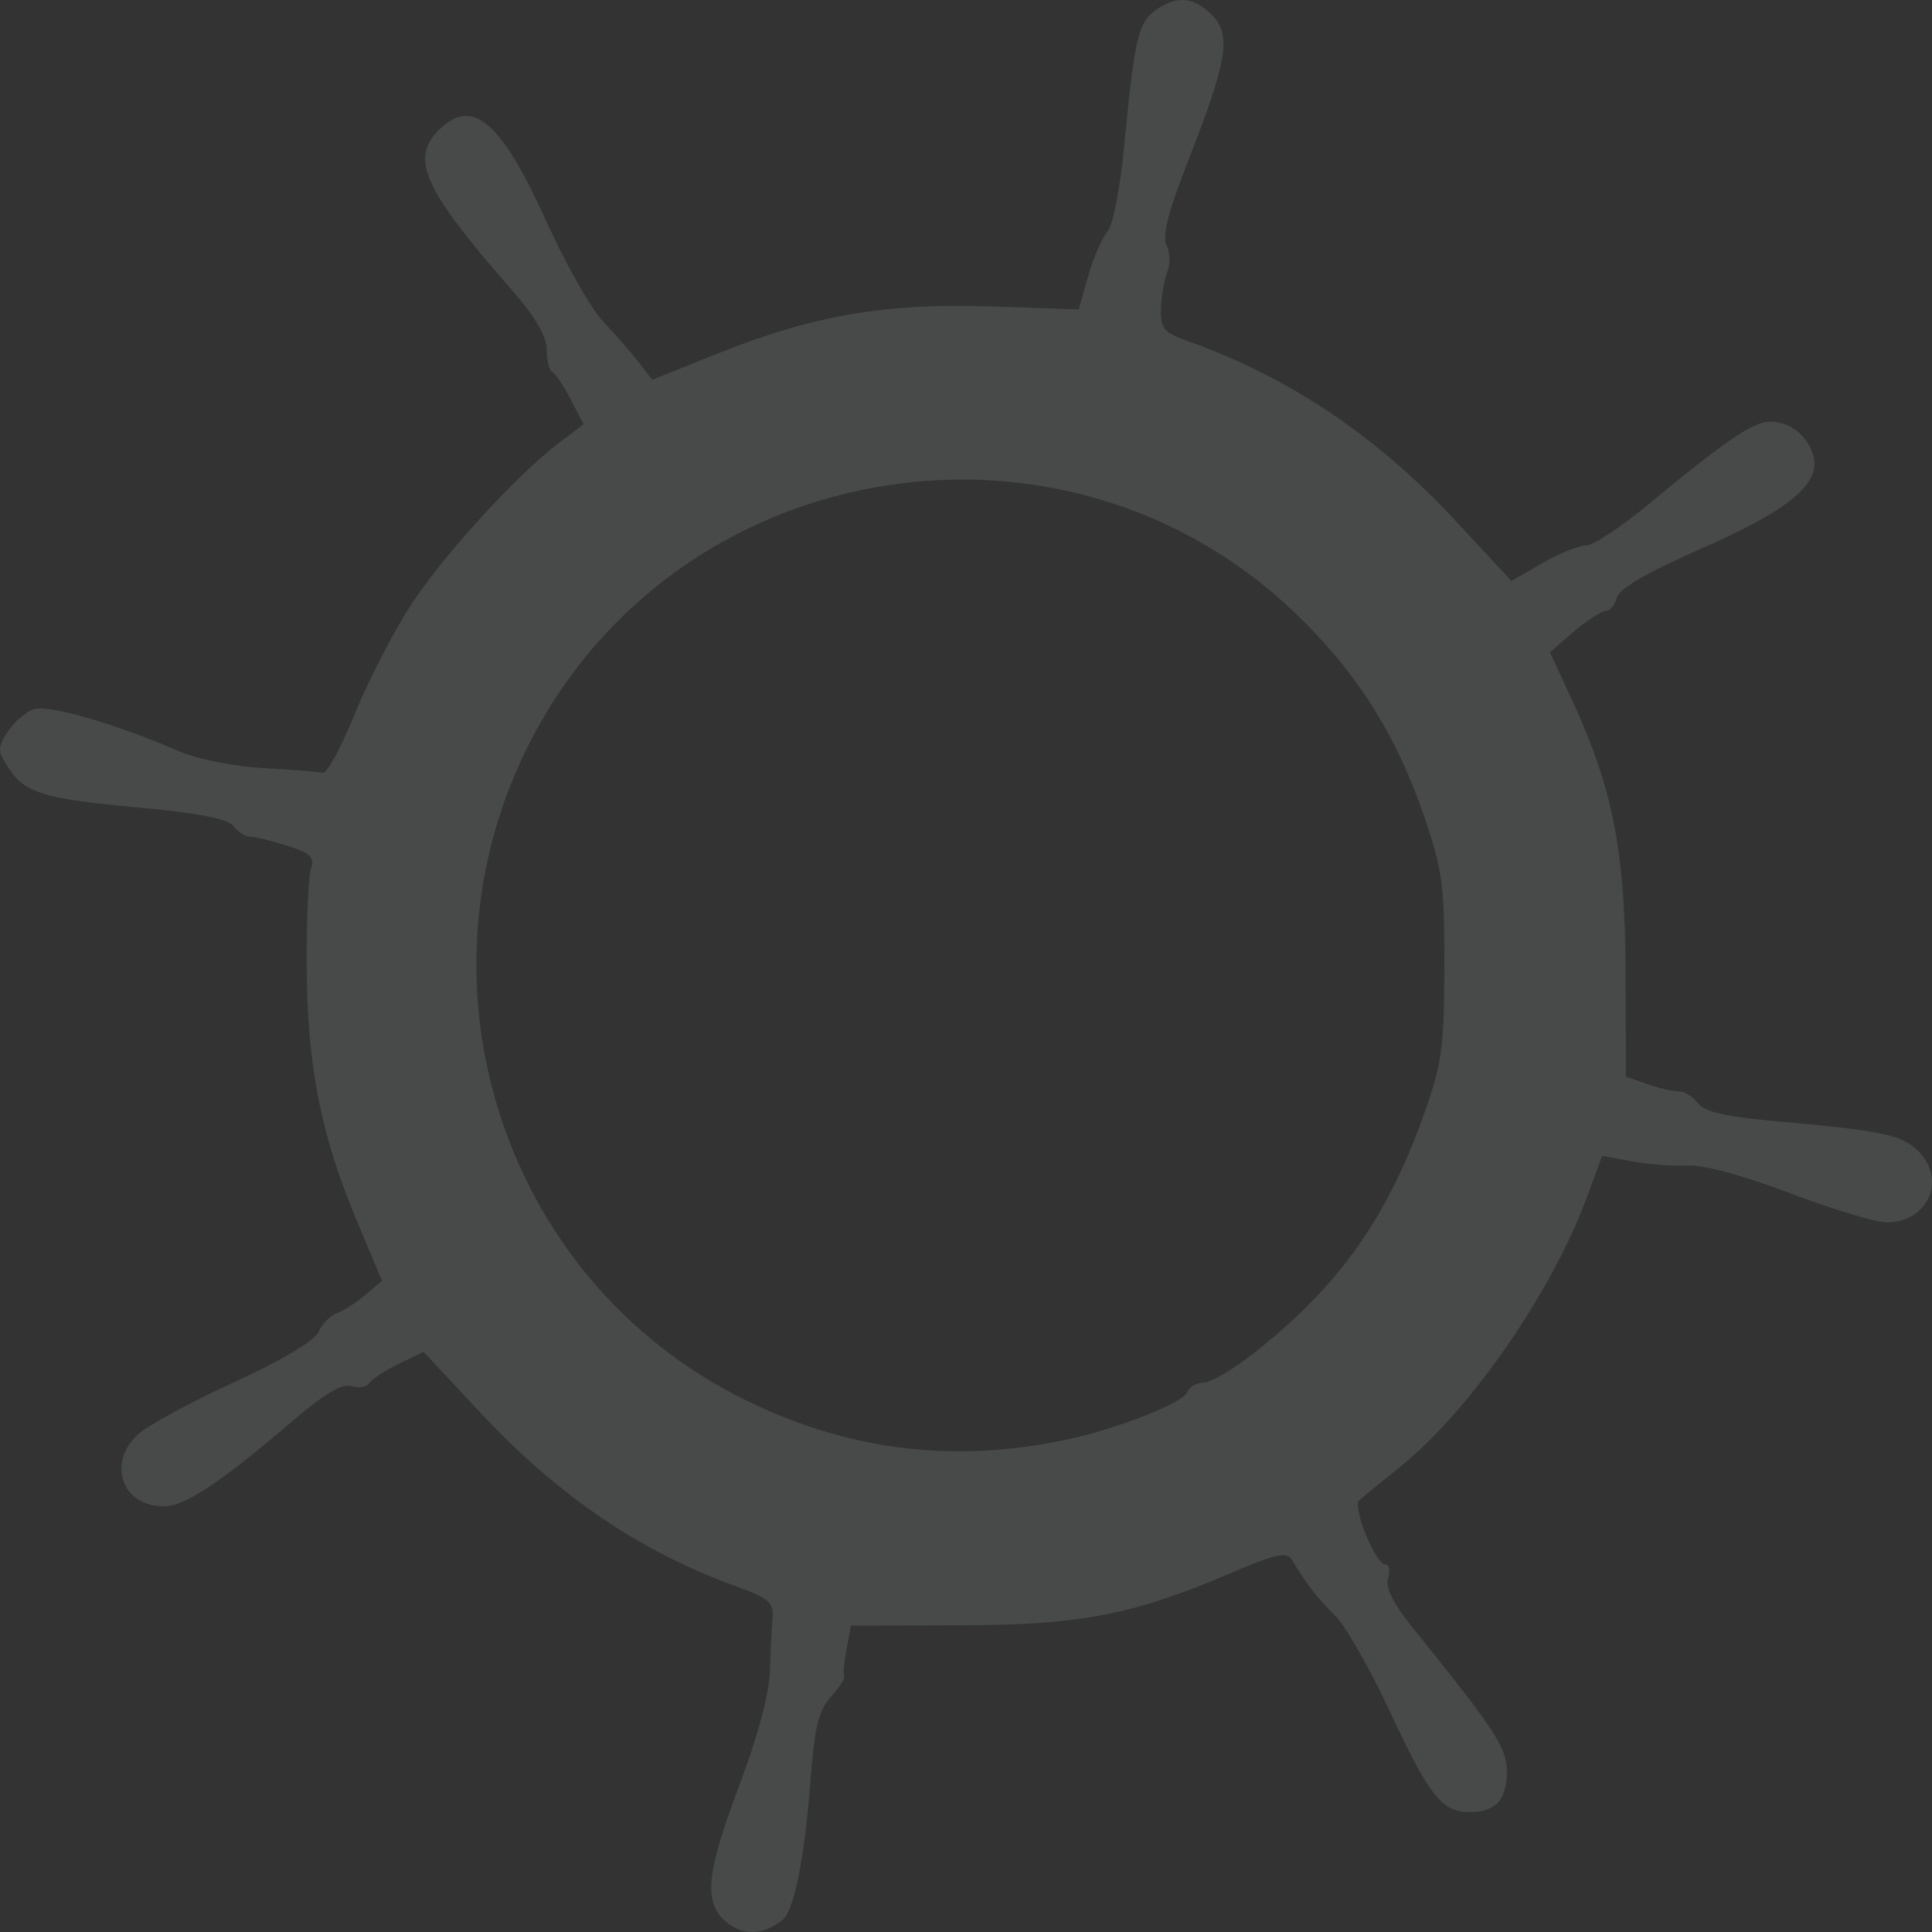
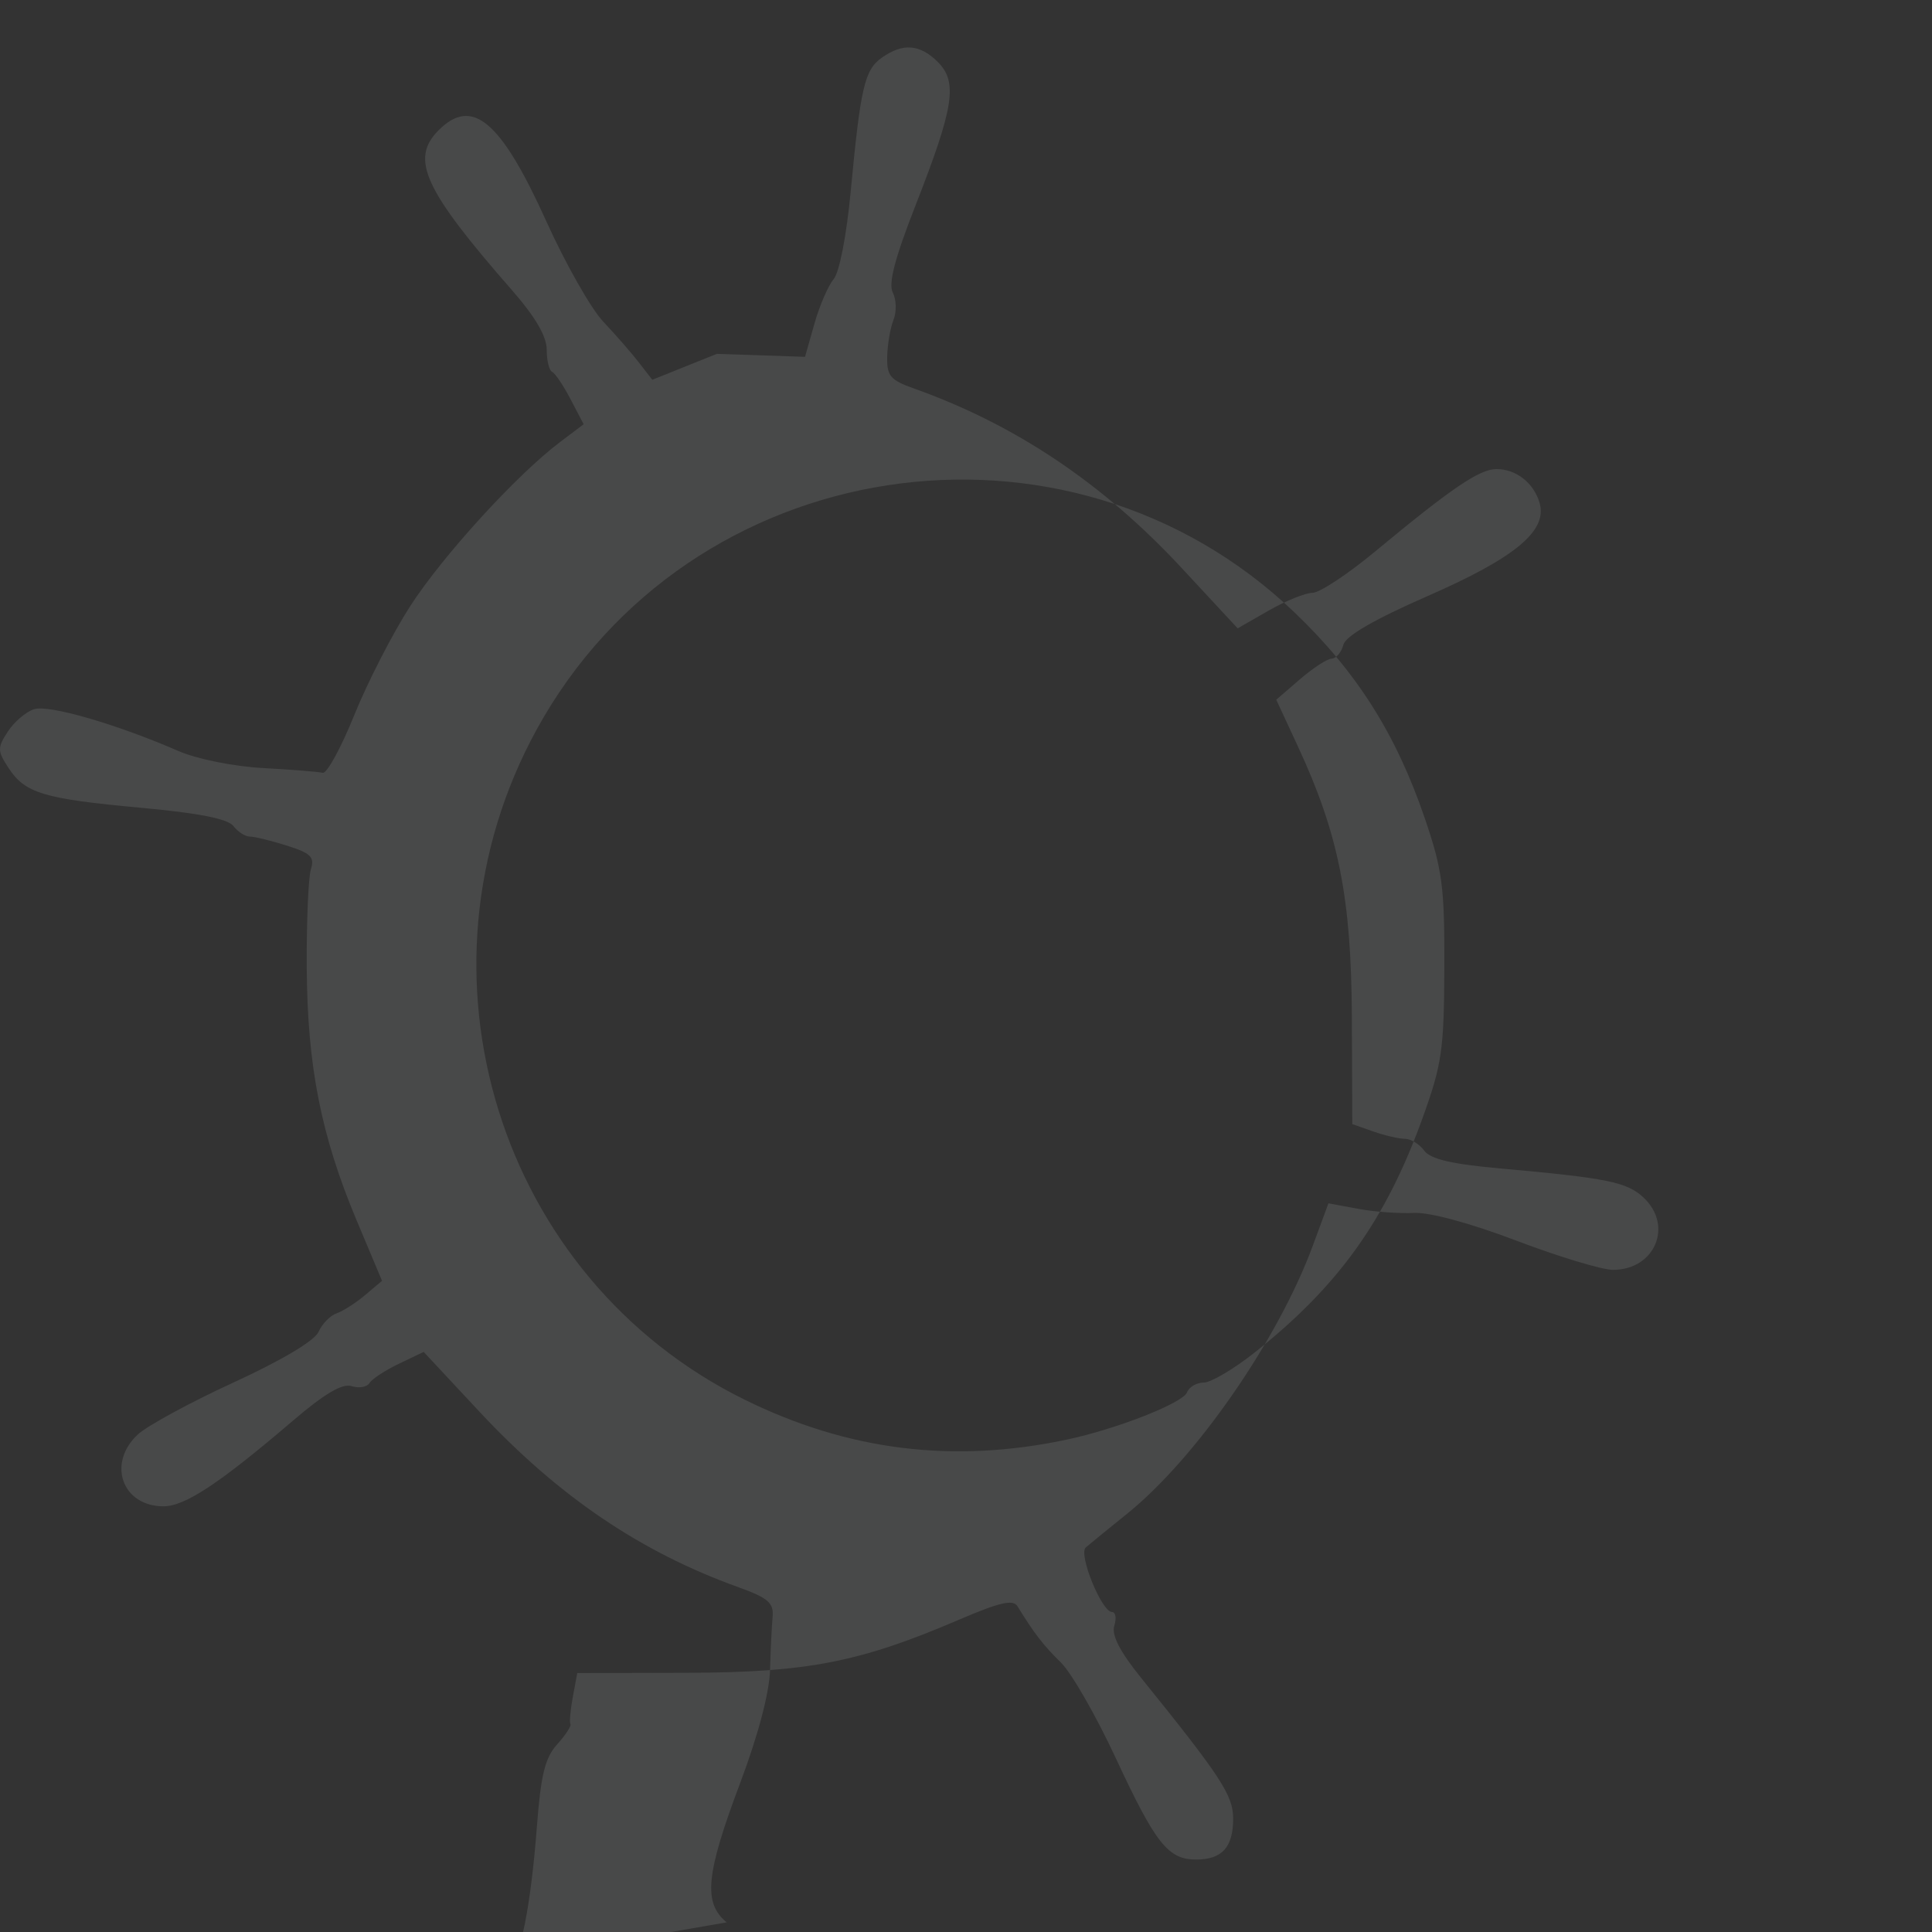
<svg xmlns="http://www.w3.org/2000/svg" id="svg8" version="1.1" viewBox="0 0 10792.803 10792.803" height="513.943mm" width="513.943mm">
  <rect x="0" y="0" width="10792.803" height="10792.803" fill="#333333" stroke="none" />
  <defs id="defs2" />
  <g transform="translate(6229.131,9680.732)" id="layer1">
-     <path id="path872-3-8" d="m -2169.412,1058.196 c -132.638,-108.298 -117.212,-268.031 75.242,-778.798 100.19,-265.934 163.067,-503.699 166.697,-630.344 3.085,-111.836 9.637,-245.605 14.339,-297.271 6.939,-78.517 -24.516,-105.8 -193.202,-166.579 -546.409,-196.883 -1003.546,-507.106 -1445.819,-981.155 l -310.214,-332.502 -138.635,66.298 c -76.245,36.464 -150.015,84.893 -163.907,107.565 -13.877,22.665 -58.822,30.528 -99.82,17.423 -52.115,-16.652 -151.078,41.552 -329.348,194.093 -408.236,349.161 -601.823,477.14 -721.773,477.14 -229.805,0 -316.288,-237.788 -145.373,-399.687 51.343,-48.645 291.88,-179.646 534.391,-291.019 269.933,-123.947 454.916,-233.964 476.965,-283.665 19.89,-44.636 65.143,-91.26 100.822,-103.564 35.617,-12.258 107.375,-58.204 159.405,-102.046 l 94.57,-79.681 -141.188,-336.017 c -199.362,-474.458 -276.2,-863.252 -279.392,-1413.691 -1.541,-257.223 9.02,-504.454 23.205,-549.39 21.663,-68.149 -0.612,-90.097 -134.38,-132.165 -88.179,-27.753 -181.299,-50.495 -206.925,-50.495 -25.672,0 -66.685,-26.442 -91.386,-58.821 -30.606,-40.242 -193.819,-72.543 -517.176,-102.1 -544.344,-49.878 -647.424,-81.077 -740.082,-223.618 -61.674,-94.892 -61.905,-111.659 -3.085,-202.064 35.231,-54.195 101.238,-110.48 146.676,-125.019 82.635,-26.442 460.444,83.027 806.837,233.787 103.181,44.867 307.176,85.91 472.763,95.023 160.199,8.788 310.044,20.815 332.994,26.519 22.897,5.396 102.071,-138.972 175.81,-321.725 73.777,-182.745 214.279,-456.627 312.31,-608.627 181.222,-280.998 594.1,-733.469 835.916,-916.09 l 133.37,-100.72 -72.93,-139.481 c -40.088,-76.706 -86.475,-145.602 -103.119,-153.057 -16.729,-7.709 -30.221,-63.292 -30.221,-124.047 0,-74.162 -63.833,-183.377 -193.888,-332.117 -491.666,-561.995 -570.093,-732.297 -411.074,-892.624 188.453,-190.03 348.559,-55.197 602.857,507.746 106.603,235.953 249.703,488.173 318.015,560.468 68.304,72.312 157.863,174.943 199.03,228.09 l 74.857,96.619 360.509,-144.762 c 534.414,-214.599 939.736,-284.868 1528.994,-265.086 l 492.676,16.575 52.423,-184.641 c 28.756,-101.552 77.155,-213.697 107.467,-249.205 31.762,-37.158 72.004,-243.678 95.063,-487.409 55.506,-587.096 77.47,-681.733 174.684,-750.367 117.497,-82.974 213.392,-75.087 313.443,25.825 110.921,111.837 89.011,251.441 -125.468,799.344 -116.487,297.564 -153.006,437.739 -127.103,488.003 19.967,38.777 21.74,107.126 3.854,151.854 -17.808,44.713 -33.689,137.137 -35.308,205.332 -2.311,107.589 17.114,131.117 148.411,177.765 567.487,201.748 1058.275,530.881 1497.595,1004.352 l 311.793,336.025 173.258,-99.224 c 95.287,-54.581 205.39,-99.24 244.669,-99.24 39.24,0 196.232,-103.51 348.79,-230.04 428.312,-355.244 584.416,-461.291 679.024,-461.291 110.127,0 207.981,76.629 240.838,188.535 45.716,155.685 -134.01,305.566 -623.503,520.003 -301.34,132.019 -459.788,223.742 -472.724,273.689 -10.793,41.321 -40.088,75.858 -65.221,76.783 -25.132,0.77 -105.1,52.885 -177.668,115.536 l -131.967,113.879 120.959,260.638 c 227.57,490.377 298.394,845.243 301.494,1510.718 l 2.311,599.415 116.927,41.09 c 64.296,22.588 143.986,41.09 177.051,41.09 33.073,0 81.618,29.68 107.907,65.913 34.538,47.642 152.944,75.318 427.934,99.926 595.41,53.27 705.075,75.626 797.717,162.685 167.514,157.374 62.985,403.488 -171.293,403.488 -60.671,0 -303.421,-73.314 -539.425,-163.048 -257.397,-97.798 -486.324,-159.764 -572.128,-154.869 -78.673,3.855 -218.373,-5.396 -310.468,-22.819 l -167.445,-30.991 -87.354,236.732 c -194.204,526.279 -652.459,1187.605 -1037.937,1497.928 -106.388,85.641 -210.07,170.279 -230.407,188.079 -42.401,37.081 89.127,360.409 146.654,360.409 20.275,0 26.135,34.306 12.951,76.32 -16.498,52.345 30.066,143.22 148.519,290.002 448.703,555.874 515.357,657.827 515.357,788.196 0,159.818 -61.982,228.228 -206.839,228.228 -156.953,0 -226.151,-87.491 -450.267,-569.334 -109.233,-234.843 -246.543,-473.849 -305.149,-531.089 -96.882,-94.668 -151.325,-165.199 -242.272,-313.938 -24.515,-40.164 -98.547,-23.359 -325.285,73.93 -555.776,238.458 -847.233,295.383 -1522.303,297.233 l -612.047,1.542 -24.901,134.1 c -13.722,73.699 -19.582,141.917 -13.106,151.476 5.396,9.559 -26.674,60.054 -73.855,112.175 -68.15,75.395 -91.471,169.817 -113.665,460.782 -33.69,441.239 -91.81,733.492 -156.259,785.374 -105.802,85.155 -218.766,90.143 -312.31,13.799 z m 1898.106,-2696.45 c 280.879,-59.36 650.817,-204.87 673.674,-264.916 11.333,-29.757 53.271,-54.118 93.321,-54.118 40.011,0 169.635,-76.937 288.095,-171.012 464.753,-369.043 729.073,-738.803 933.993,-1306.611 108.331,-300.155 120.025,-380.931 121.714,-840.402 1.541,-451.384 -10.562,-544.796 -108.993,-833.68 -160.052,-469.678 -379.35,-816.581 -726.267,-1148.852 -1273.702,-1219.961 -3385.517,-895.229 -4234.639,651.174 -745.116,1356.959 -212.829,3069.687 1164.339,3746.548 576.461,283.326 1161.895,355.699 1794.764,221.876 z" style="opacity:0.108;fill:#f9ffff;fill-opacity:1;stroke-width:40.499" />
+     <path id="path872-3-8" d="m -2169.412,1058.196 c -132.638,-108.298 -117.212,-268.031 75.242,-778.798 100.19,-265.934 163.067,-503.699 166.697,-630.344 3.085,-111.836 9.637,-245.605 14.339,-297.271 6.939,-78.517 -24.516,-105.8 -193.202,-166.579 -546.409,-196.883 -1003.546,-507.106 -1445.819,-981.155 l -310.214,-332.502 -138.635,66.298 c -76.245,36.464 -150.015,84.893 -163.907,107.565 -13.877,22.665 -58.822,30.528 -99.82,17.423 -52.115,-16.652 -151.078,41.552 -329.348,194.093 -408.236,349.161 -601.823,477.14 -721.773,477.14 -229.805,0 -316.288,-237.788 -145.373,-399.687 51.343,-48.645 291.88,-179.646 534.391,-291.019 269.933,-123.947 454.916,-233.964 476.965,-283.665 19.89,-44.636 65.143,-91.26 100.822,-103.564 35.617,-12.258 107.375,-58.204 159.405,-102.046 l 94.57,-79.681 -141.188,-336.017 c -199.362,-474.458 -276.2,-863.252 -279.392,-1413.691 -1.541,-257.223 9.02,-504.454 23.205,-549.39 21.663,-68.149 -0.612,-90.097 -134.38,-132.165 -88.179,-27.753 -181.299,-50.495 -206.925,-50.495 -25.672,0 -66.685,-26.442 -91.386,-58.821 -30.606,-40.242 -193.819,-72.543 -517.176,-102.1 -544.344,-49.878 -647.424,-81.077 -740.082,-223.618 -61.674,-94.892 -61.905,-111.659 -3.085,-202.064 35.231,-54.195 101.238,-110.48 146.676,-125.019 82.635,-26.442 460.444,83.027 806.837,233.787 103.181,44.867 307.176,85.91 472.763,95.023 160.199,8.788 310.044,20.815 332.994,26.519 22.897,5.396 102.071,-138.972 175.81,-321.725 73.777,-182.745 214.279,-456.627 312.31,-608.627 181.222,-280.998 594.1,-733.469 835.916,-916.09 l 133.37,-100.72 -72.93,-139.481 c -40.088,-76.706 -86.475,-145.602 -103.119,-153.057 -16.729,-7.709 -30.221,-63.292 -30.221,-124.047 0,-74.162 -63.833,-183.377 -193.888,-332.117 -491.666,-561.995 -570.093,-732.297 -411.074,-892.624 188.453,-190.03 348.559,-55.197 602.857,507.746 106.603,235.953 249.703,488.173 318.015,560.468 68.304,72.312 157.863,174.943 199.03,228.09 l 74.857,96.619 360.509,-144.762 l 492.676,16.575 52.423,-184.641 c 28.756,-101.552 77.155,-213.697 107.467,-249.205 31.762,-37.158 72.004,-243.678 95.063,-487.409 55.506,-587.096 77.47,-681.733 174.684,-750.367 117.497,-82.974 213.392,-75.087 313.443,25.825 110.921,111.837 89.011,251.441 -125.468,799.344 -116.487,297.564 -153.006,437.739 -127.103,488.003 19.967,38.777 21.74,107.126 3.854,151.854 -17.808,44.713 -33.689,137.137 -35.308,205.332 -2.311,107.589 17.114,131.117 148.411,177.765 567.487,201.748 1058.275,530.881 1497.595,1004.352 l 311.793,336.025 173.258,-99.224 c 95.287,-54.581 205.39,-99.24 244.669,-99.24 39.24,0 196.232,-103.51 348.79,-230.04 428.312,-355.244 584.416,-461.291 679.024,-461.291 110.127,0 207.981,76.629 240.838,188.535 45.716,155.685 -134.01,305.566 -623.503,520.003 -301.34,132.019 -459.788,223.742 -472.724,273.689 -10.793,41.321 -40.088,75.858 -65.221,76.783 -25.132,0.77 -105.1,52.885 -177.668,115.536 l -131.967,113.879 120.959,260.638 c 227.57,490.377 298.394,845.243 301.494,1510.718 l 2.311,599.415 116.927,41.09 c 64.296,22.588 143.986,41.09 177.051,41.09 33.073,0 81.618,29.68 107.907,65.913 34.538,47.642 152.944,75.318 427.934,99.926 595.41,53.27 705.075,75.626 797.717,162.685 167.514,157.374 62.985,403.488 -171.293,403.488 -60.671,0 -303.421,-73.314 -539.425,-163.048 -257.397,-97.798 -486.324,-159.764 -572.128,-154.869 -78.673,3.855 -218.373,-5.396 -310.468,-22.819 l -167.445,-30.991 -87.354,236.732 c -194.204,526.279 -652.459,1187.605 -1037.937,1497.928 -106.388,85.641 -210.07,170.279 -230.407,188.079 -42.401,37.081 89.127,360.409 146.654,360.409 20.275,0 26.135,34.306 12.951,76.32 -16.498,52.345 30.066,143.22 148.519,290.002 448.703,555.874 515.357,657.827 515.357,788.196 0,159.818 -61.982,228.228 -206.839,228.228 -156.953,0 -226.151,-87.491 -450.267,-569.334 -109.233,-234.843 -246.543,-473.849 -305.149,-531.089 -96.882,-94.668 -151.325,-165.199 -242.272,-313.938 -24.515,-40.164 -98.547,-23.359 -325.285,73.93 -555.776,238.458 -847.233,295.383 -1522.303,297.233 l -612.047,1.542 -24.901,134.1 c -13.722,73.699 -19.582,141.917 -13.106,151.476 5.396,9.559 -26.674,60.054 -73.855,112.175 -68.15,75.395 -91.471,169.817 -113.665,460.782 -33.69,441.239 -91.81,733.492 -156.259,785.374 -105.802,85.155 -218.766,90.143 -312.31,13.799 z m 1898.106,-2696.45 c 280.879,-59.36 650.817,-204.87 673.674,-264.916 11.333,-29.757 53.271,-54.118 93.321,-54.118 40.011,0 169.635,-76.937 288.095,-171.012 464.753,-369.043 729.073,-738.803 933.993,-1306.611 108.331,-300.155 120.025,-380.931 121.714,-840.402 1.541,-451.384 -10.562,-544.796 -108.993,-833.68 -160.052,-469.678 -379.35,-816.581 -726.267,-1148.852 -1273.702,-1219.961 -3385.517,-895.229 -4234.639,651.174 -745.116,1356.959 -212.829,3069.687 1164.339,3746.548 576.461,283.326 1161.895,355.699 1794.764,221.876 z" style="opacity:0.108;fill:#f9ffff;fill-opacity:1;stroke-width:40.499" />
  </g>
</svg>